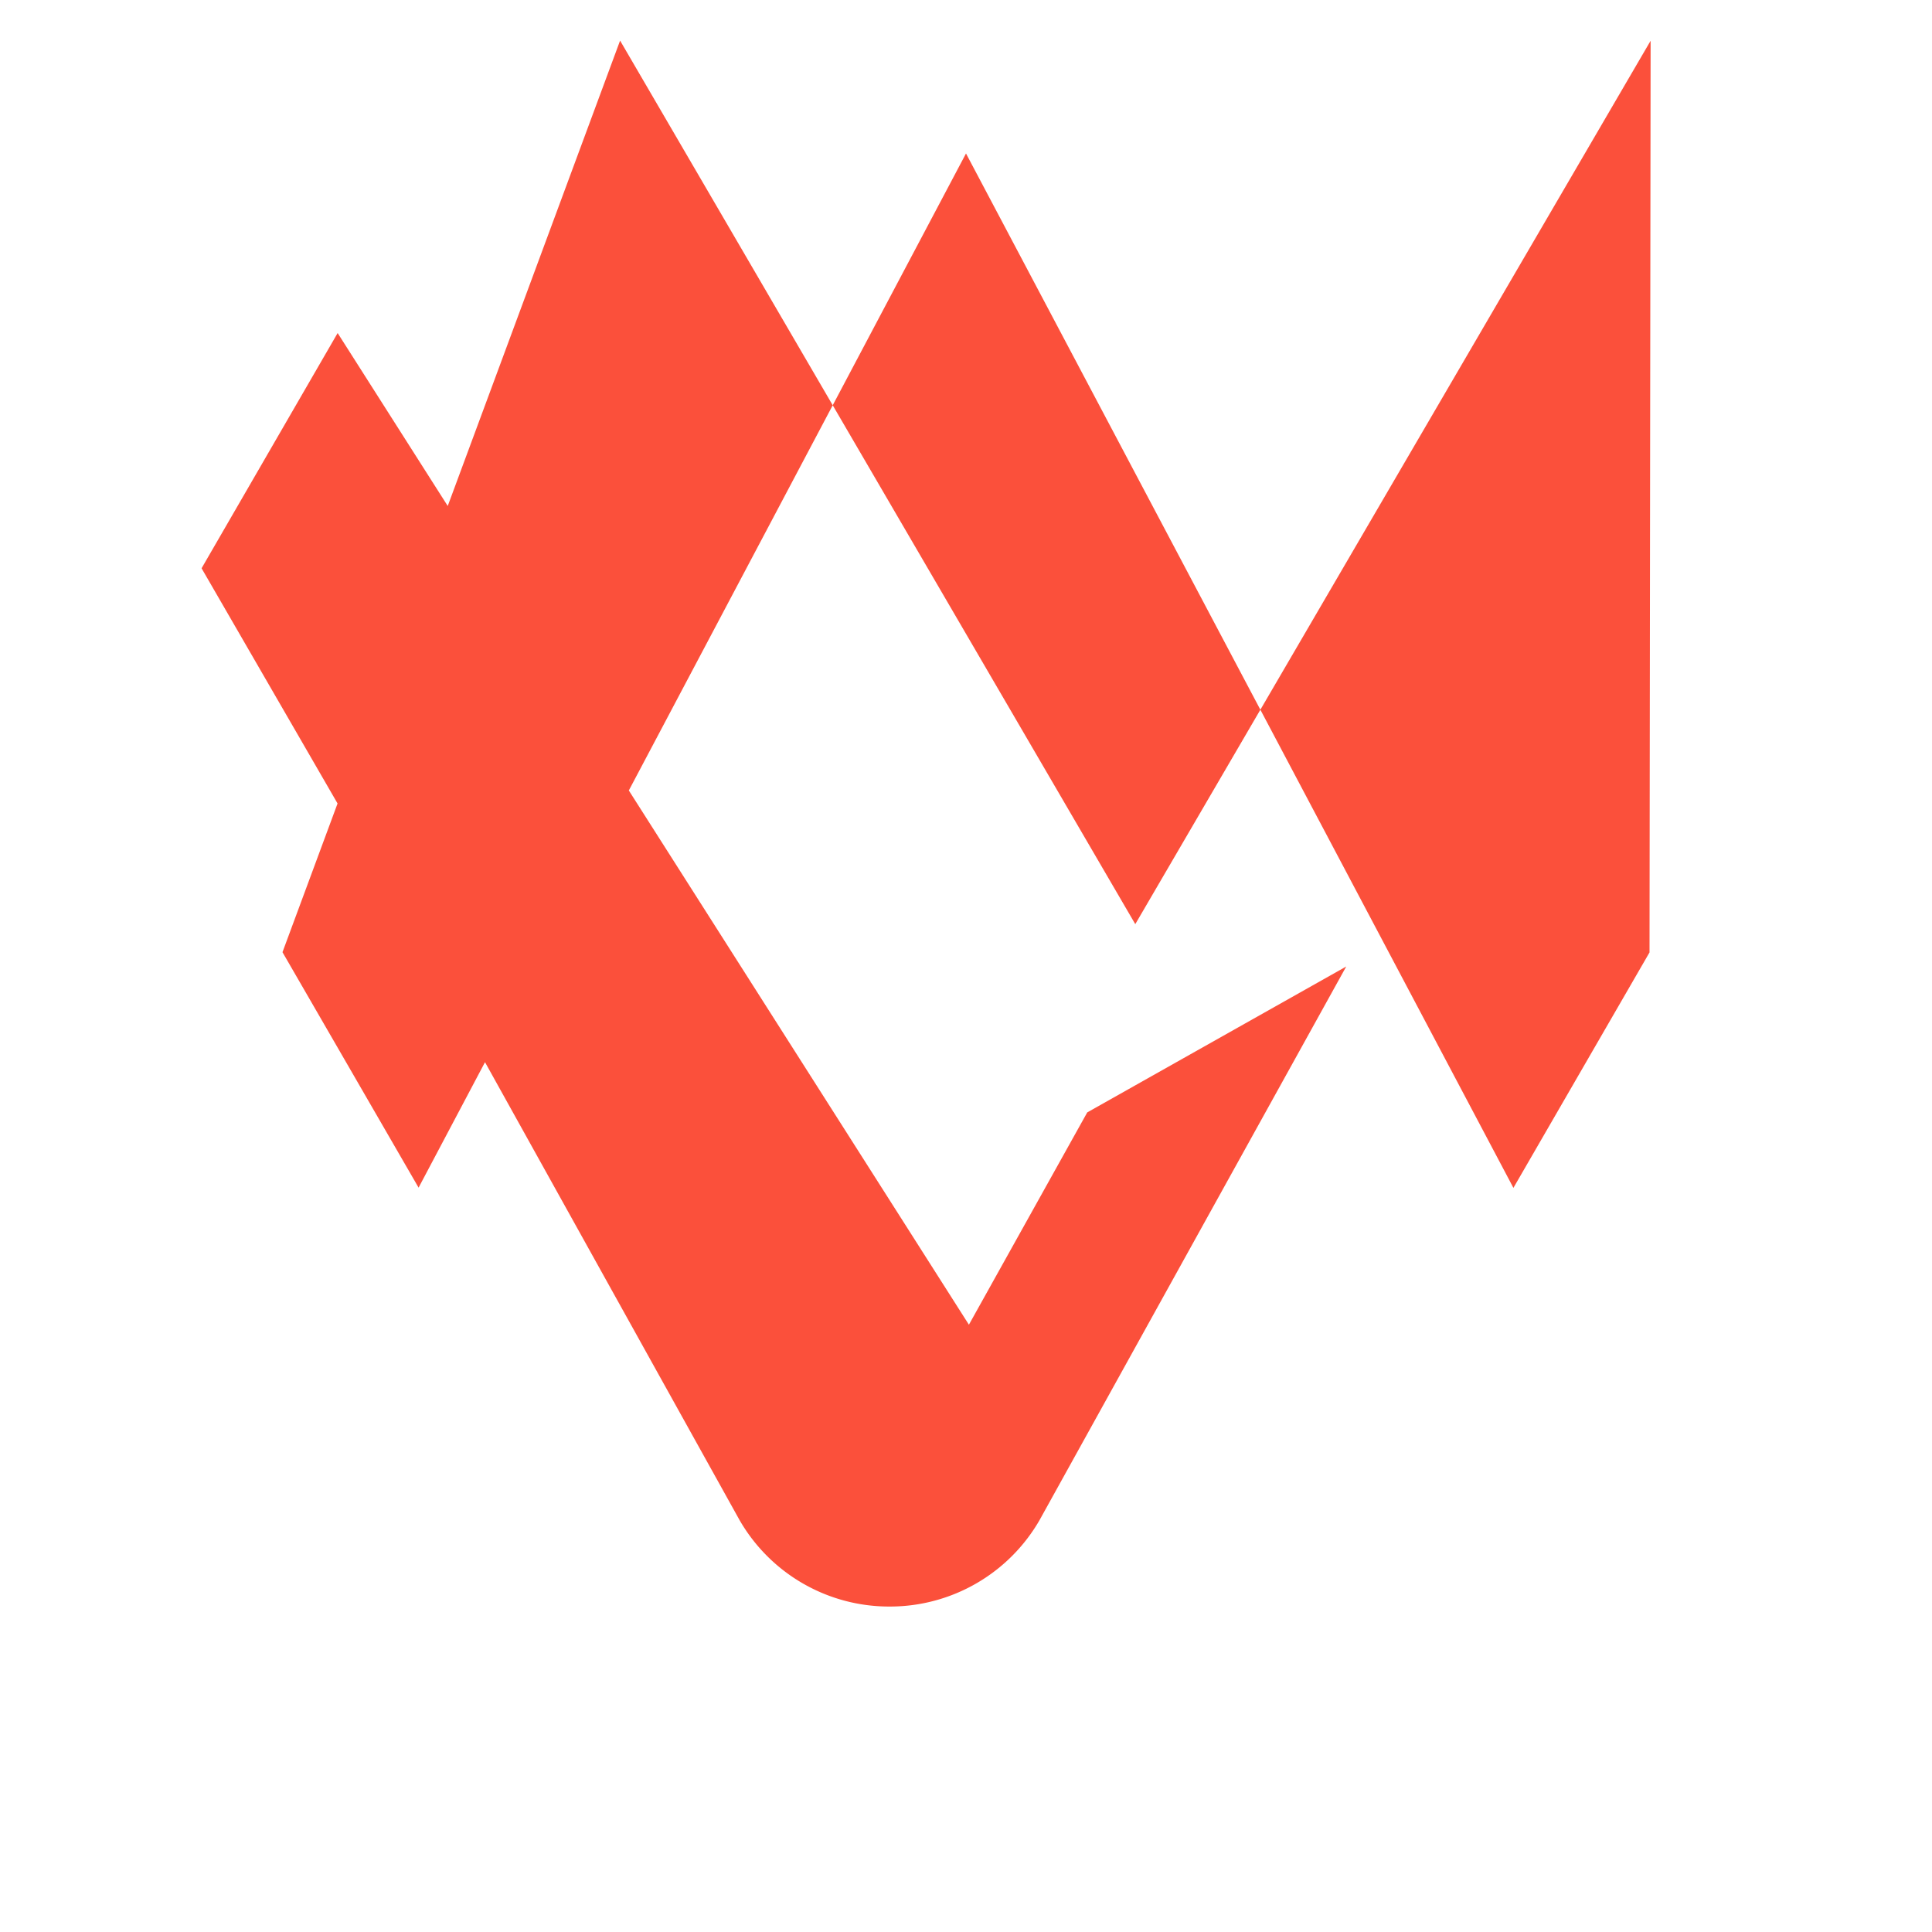
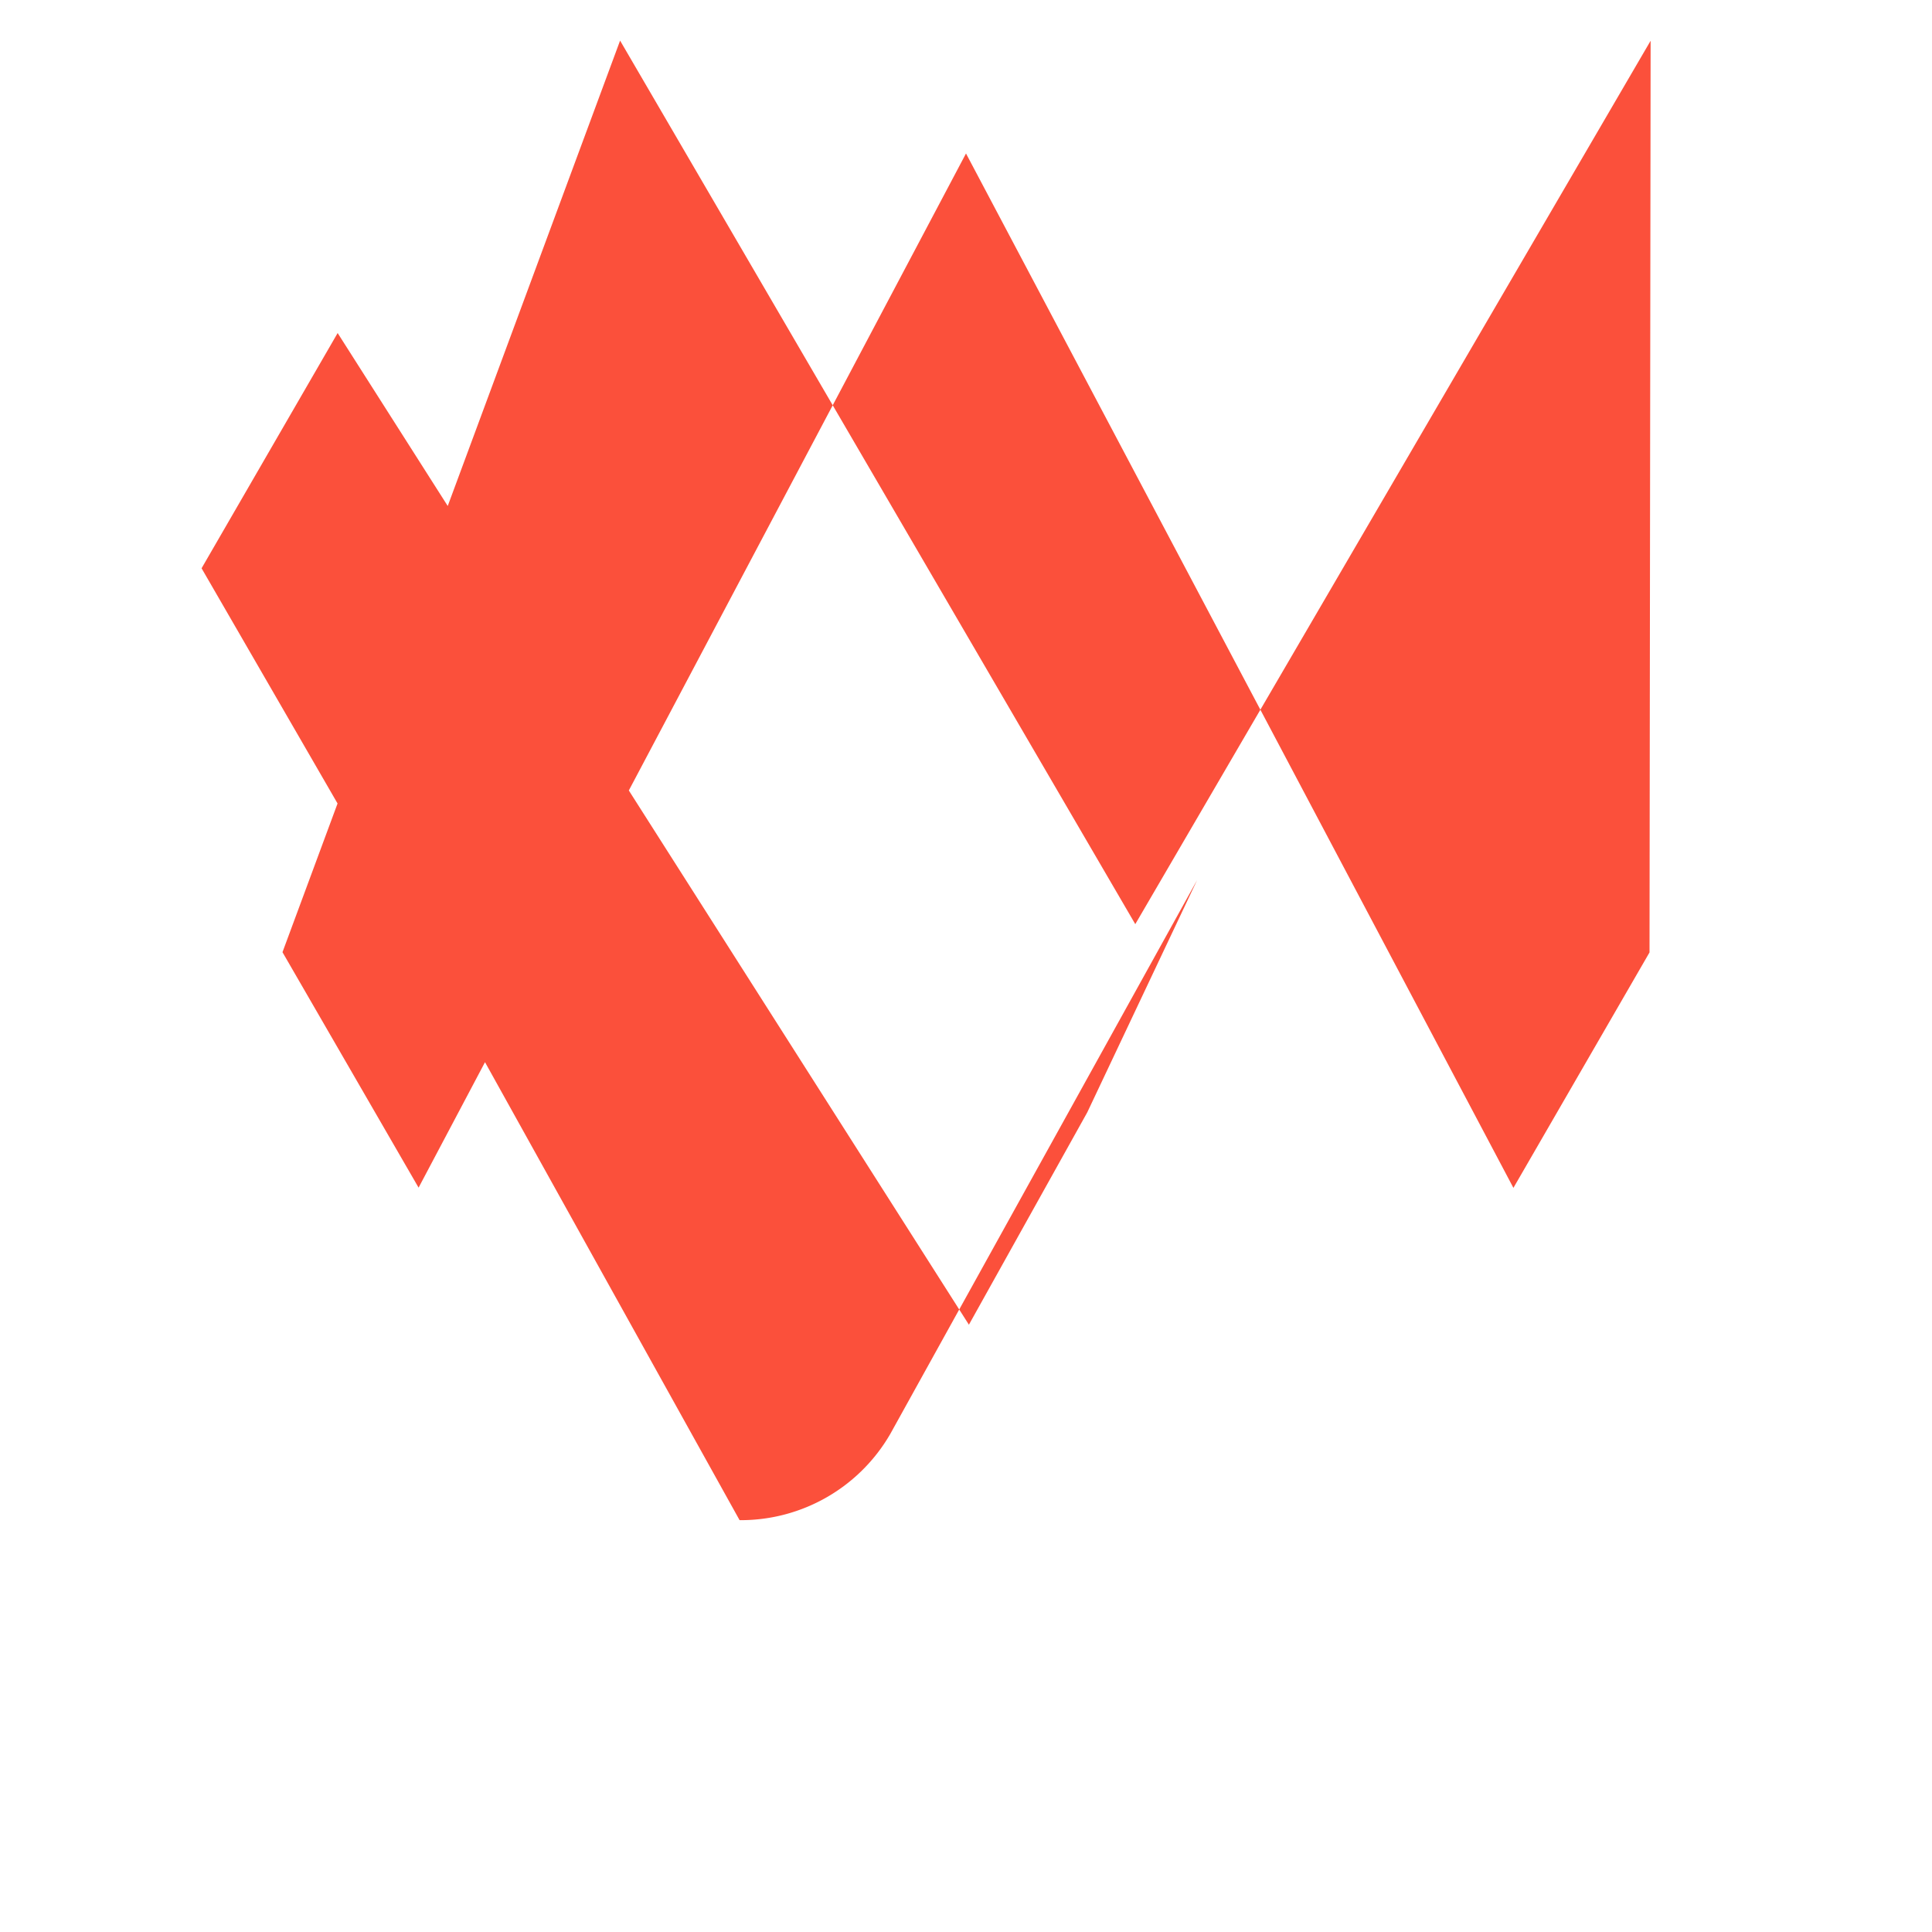
<svg xmlns="http://www.w3.org/2000/svg" viewBox="0 0 512 512">
-   <path fill="#FB503B" d="M437.43,10.8l-136.57,234.11L164.33,10.76,74.86,252.34l36.07,62.4L256,40.67,401.07,314.8,437.14,252.4Zm-149.3,284-31.36,56.26L89.48,88.26,53.42,150.6l61.21,105.88L196,402.86a45.75,45.75,0,0,0,39.53,22.89h.4a45.76,45.76,0,0,0,39.55-22.88l81.29-146.74Z" />
+   <path fill="#FB503B" d="M437.43,10.8l-136.57,234.11L164.33,10.76,74.86,252.34l36.07,62.4L256,40.67,401.07,314.8,437.14,252.4Zm-149.3,284-31.36,56.26L89.48,88.26,53.42,150.6l61.21,105.88L196,402.86h.4a45.76,45.76,0,0,0,39.55-22.88l81.29-146.74Z" />
</svg>